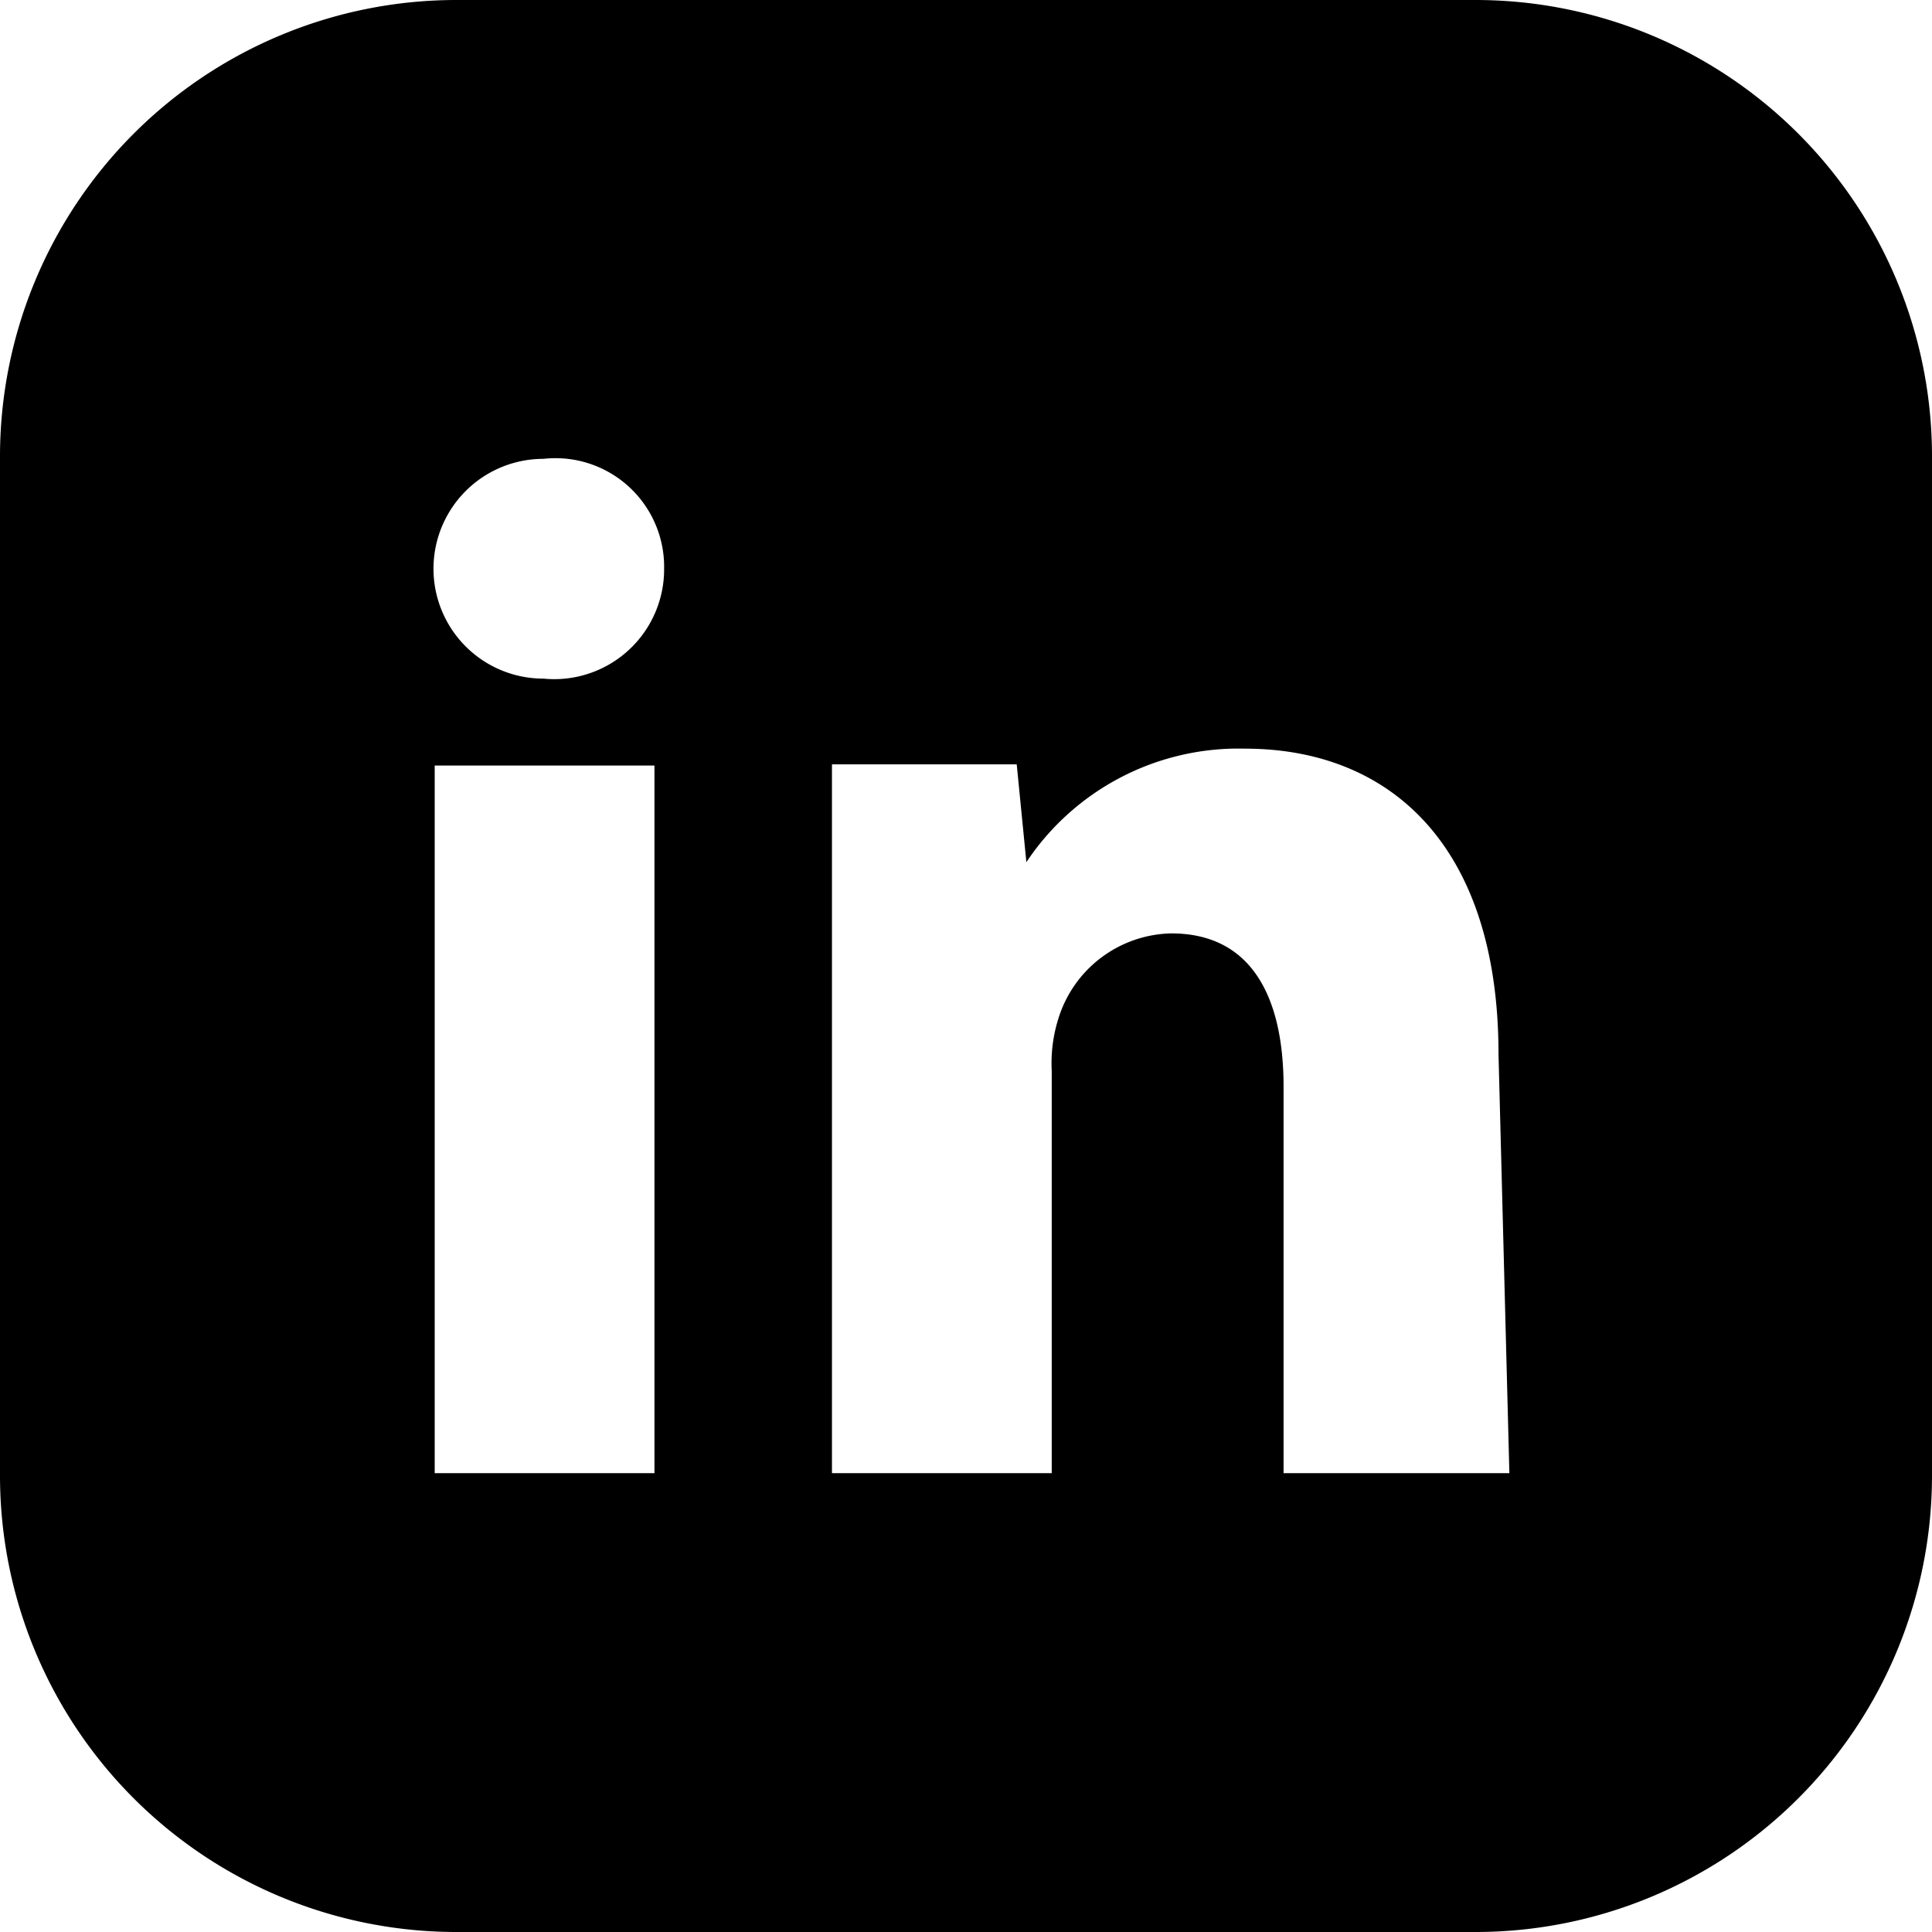
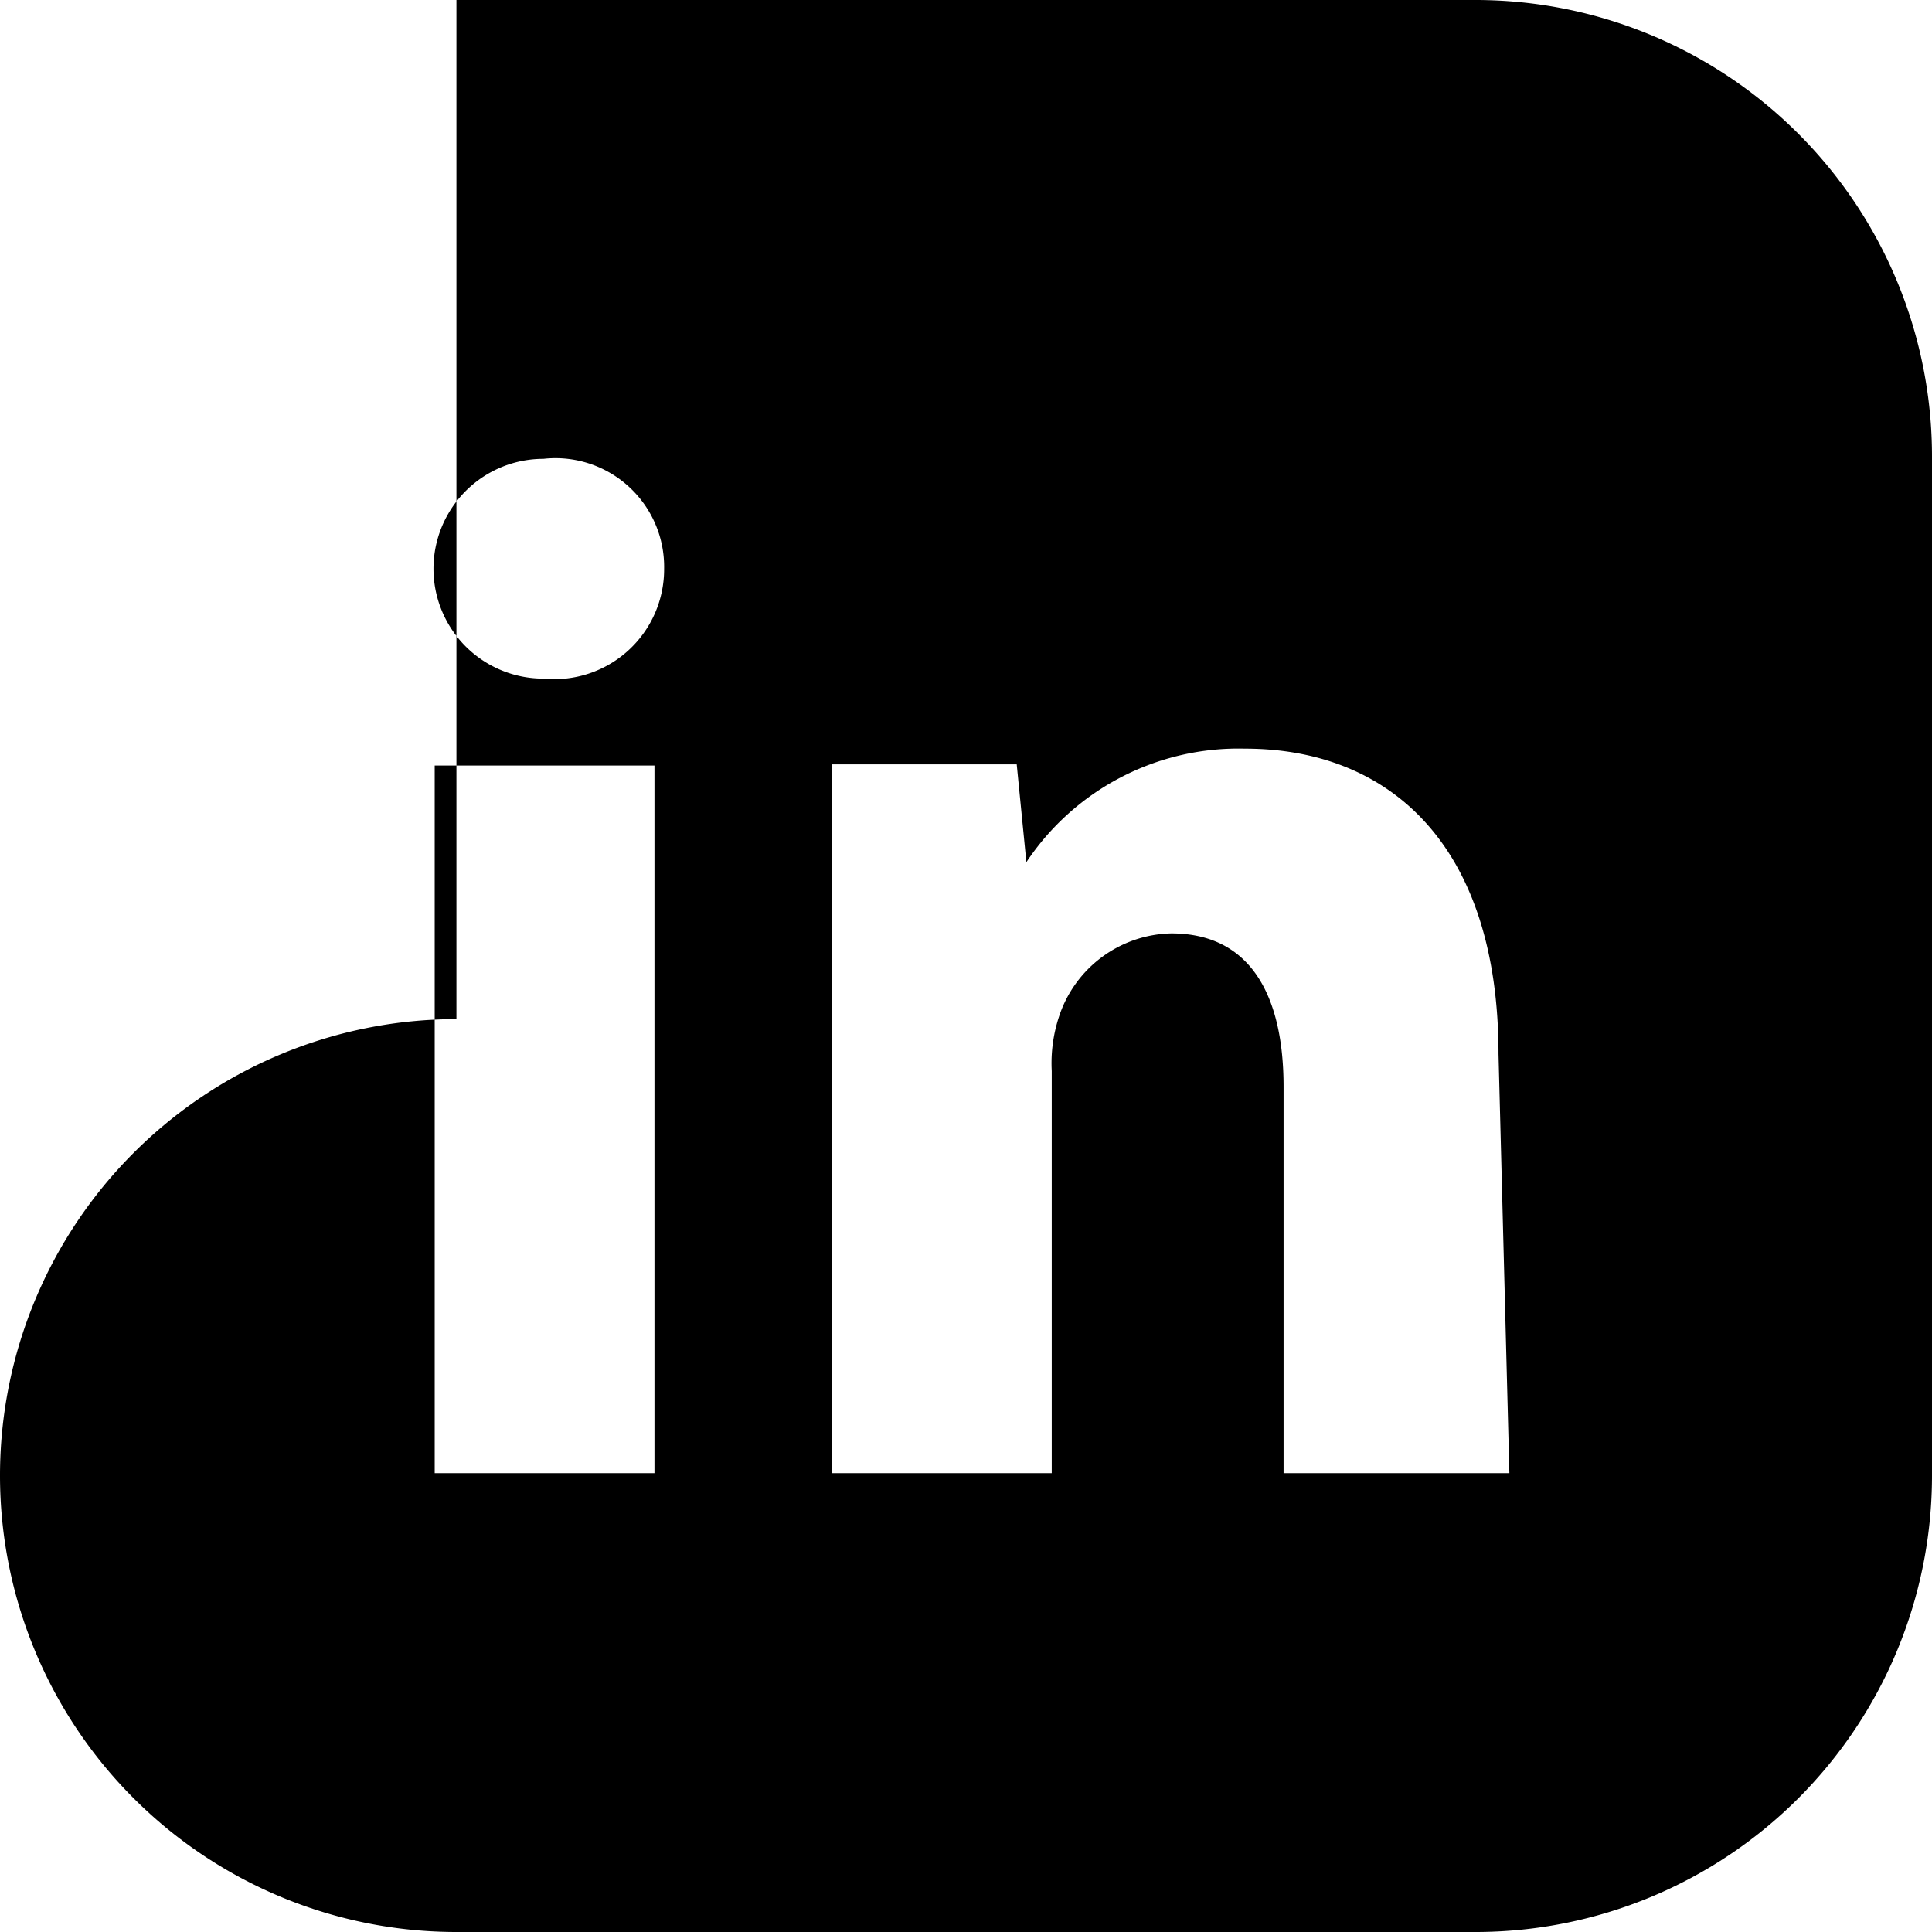
<svg xmlns="http://www.w3.org/2000/svg" viewBox="0 0 16 16">
  <title>linkedin</title>
  <g id="Layer_2" data-name="Layer 2">
    <g id="Слой_1" data-name="Слой 1">
-       <path d="M12.22,0H3.78A3.78,3.78,0,0,0,0,3.78v8.44A3.78,3.78,0,0,0,3.78,16h8.44A3.78,3.78,0,0,0,16,12.22V3.78A3.78,3.78,0,0,0,12.22,0ZM5.42,12.2H3.6V6.34H5.42ZM4.5,5.62a.91.91,0,1,1,0-1.82.9.9,0,0,1,1,.91A.91.91,0,0,1,4.5,5.62Zm8,6.58H10.63V9c0-.75-.27-1.27-.93-1.27a1,1,0,0,0-.93.69,1.23,1.23,0,0,0-.06.45V12.2H6.89v-4c0-.73,0-1.34,0-1.87H8.42l.08.81h0a2.11,2.11,0,0,1,1.81-.94c1.2,0,2.1.8,2.1,2.53Z" />
+       <path d="M12.22,0H3.78v8.44A3.78,3.78,0,0,0,3.78,16h8.44A3.78,3.78,0,0,0,16,12.22V3.78A3.78,3.78,0,0,0,12.22,0ZM5.42,12.2H3.6V6.34H5.42ZM4.5,5.62a.91.91,0,1,1,0-1.82.9.9,0,0,1,1,.91A.91.91,0,0,1,4.5,5.62Zm8,6.58H10.63V9c0-.75-.27-1.27-.93-1.27a1,1,0,0,0-.93.69,1.23,1.23,0,0,0-.06.45V12.2H6.89v-4c0-.73,0-1.34,0-1.87H8.42l.08.81h0a2.11,2.11,0,0,1,1.81-.94c1.2,0,2.1.8,2.1,2.53Z" />
    </g>
  </g>
</svg>